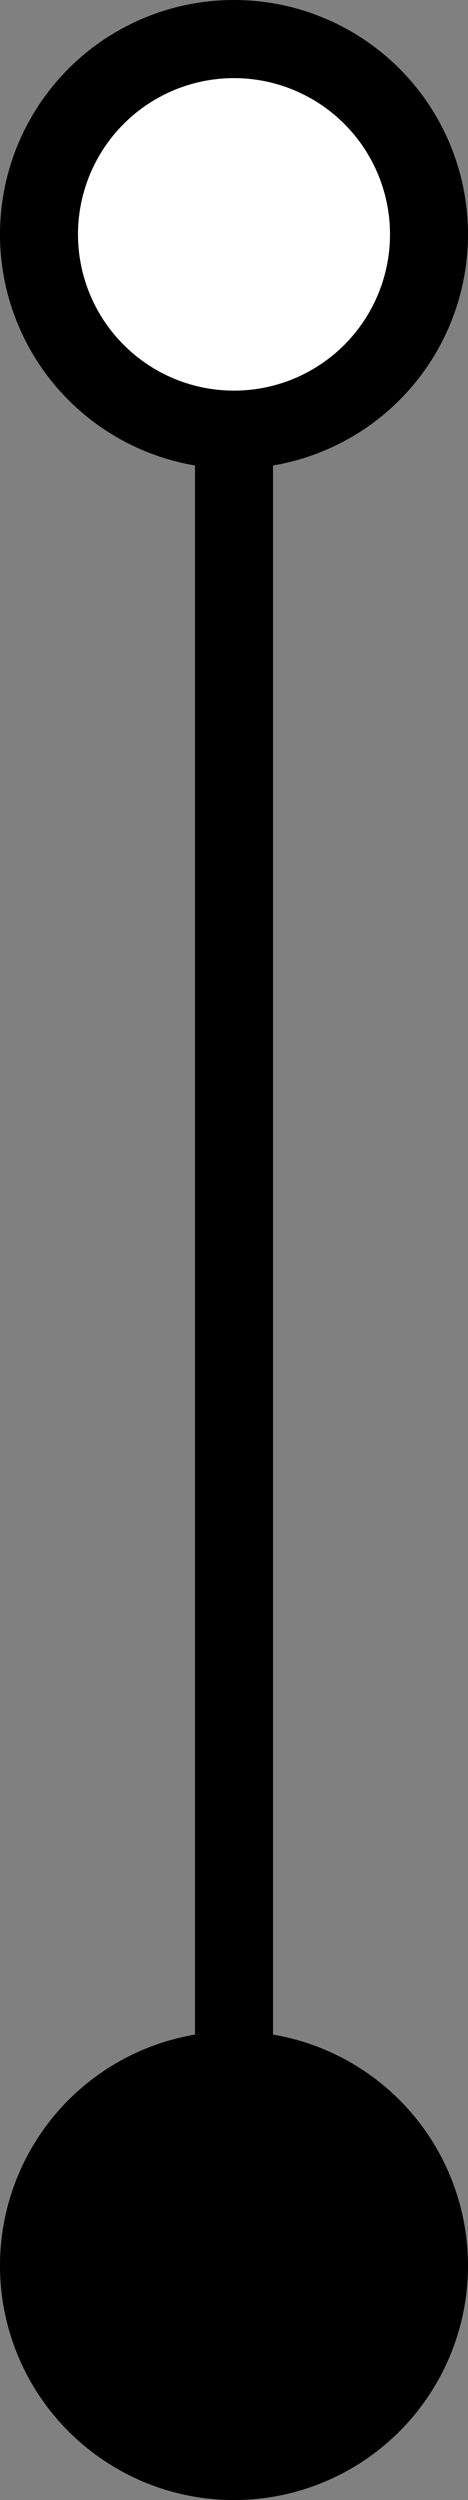
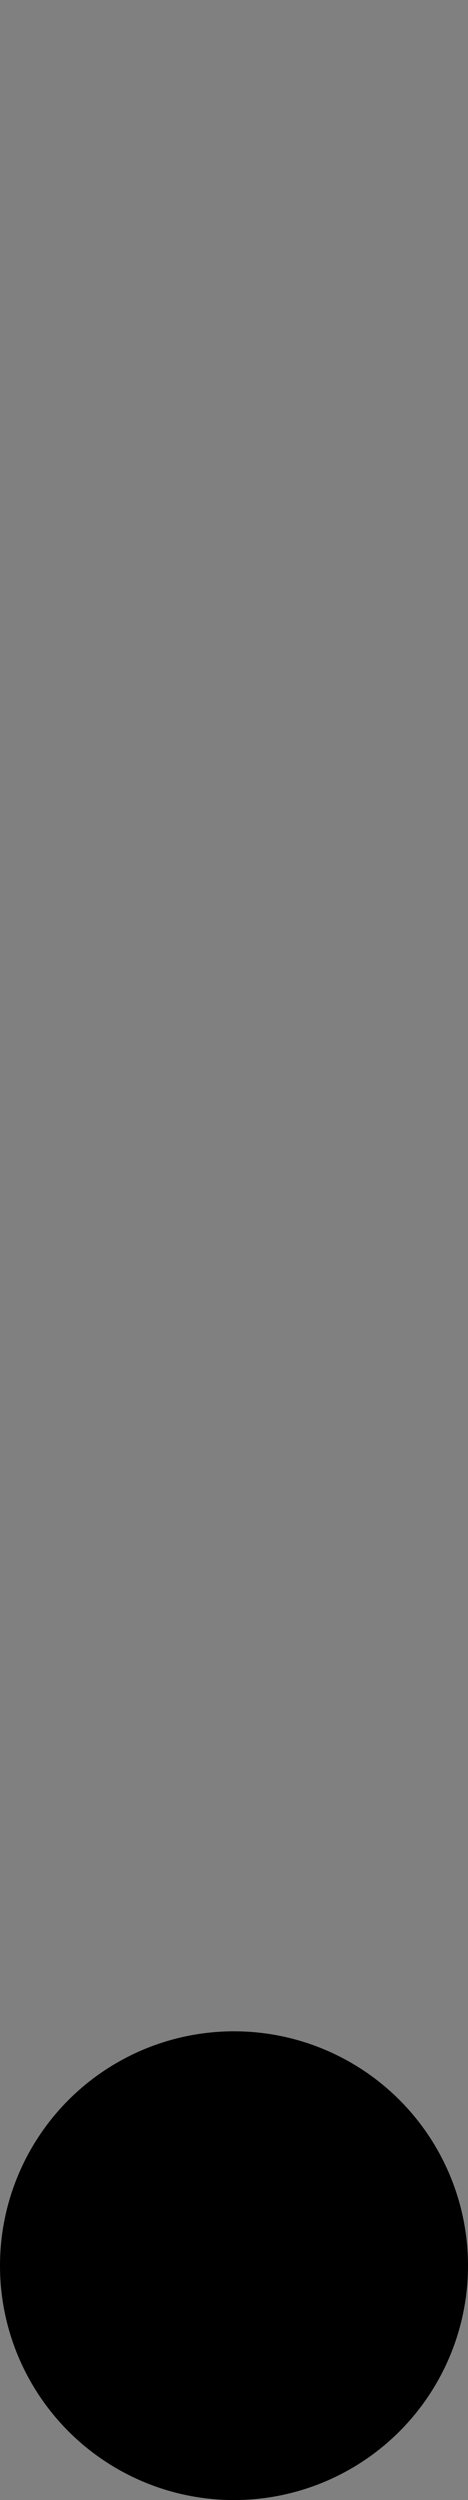
<svg xmlns="http://www.w3.org/2000/svg" width="6" height="32" viewBox="0 0 6 32" fill="none">
  <rect x="0" y="0" width="6" height="32" fill="#808080" stroke="none" />
-   <rect x="2.5" y="3" width="1" height="26" fill="black" />
-   <circle cx="3" cy="3" r="2.5" fill="white" stroke="black" />
  <circle cx="3" cy="29" r="3" fill="black" />
</svg>